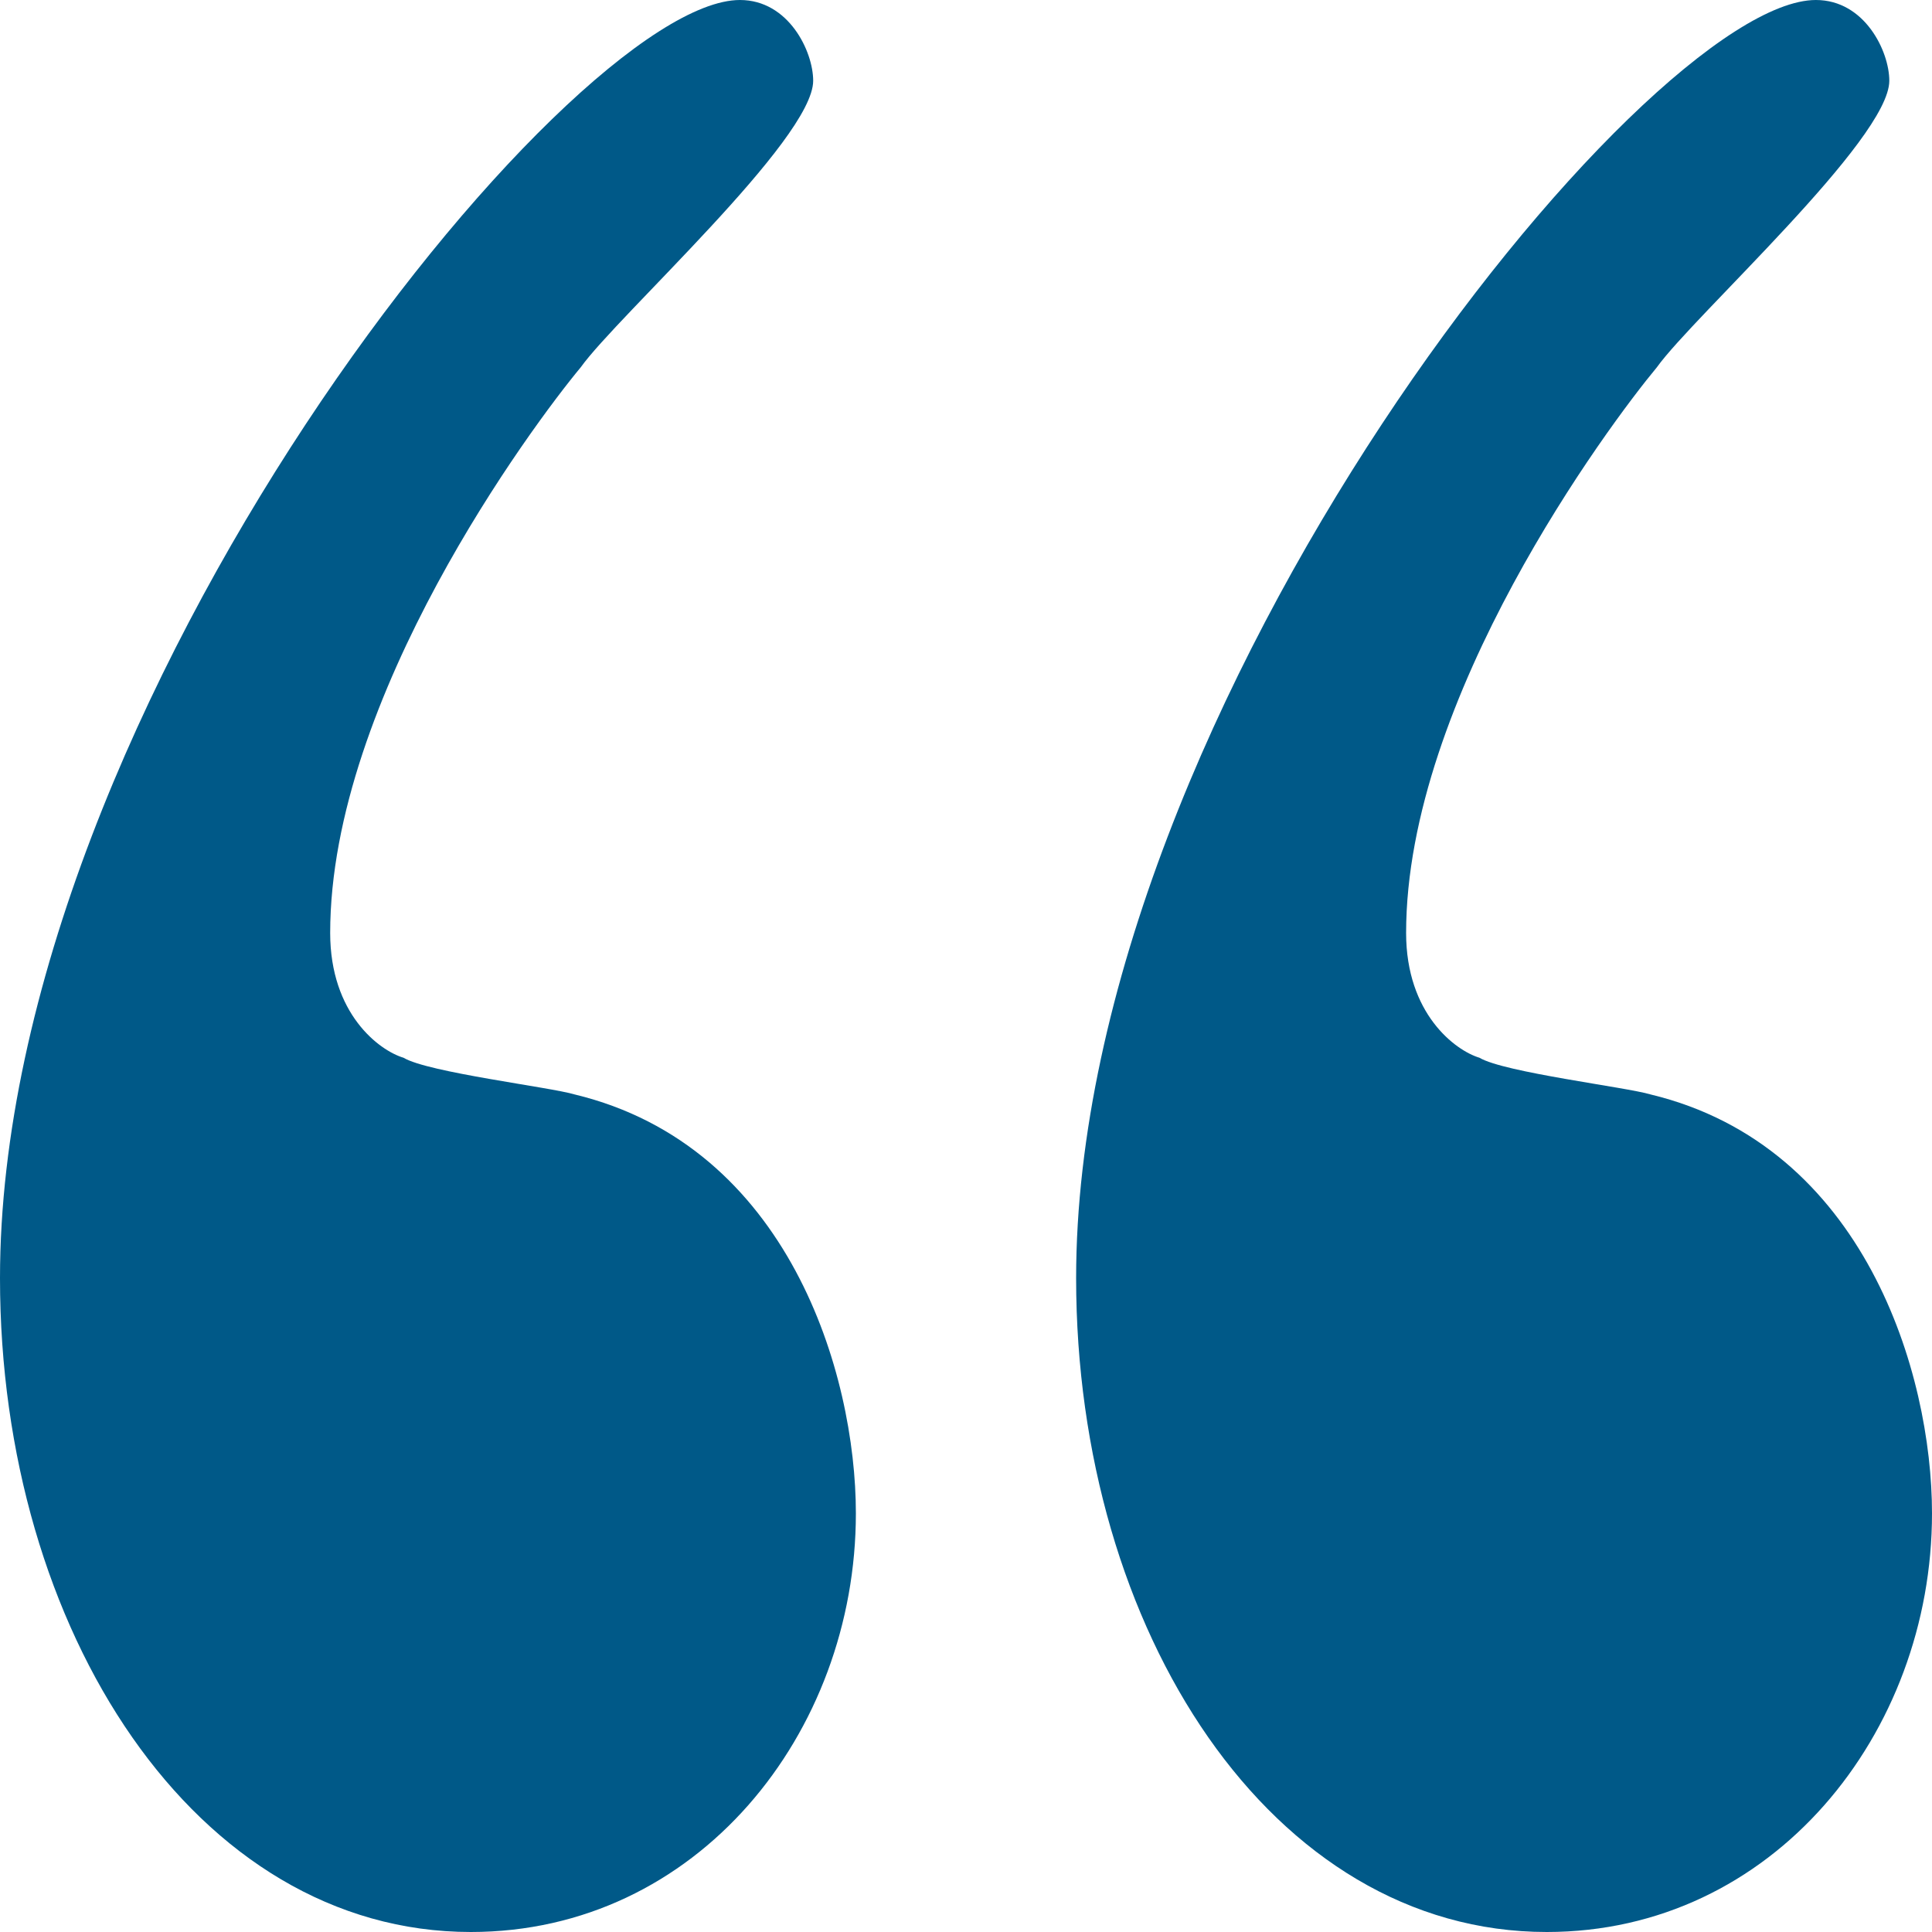
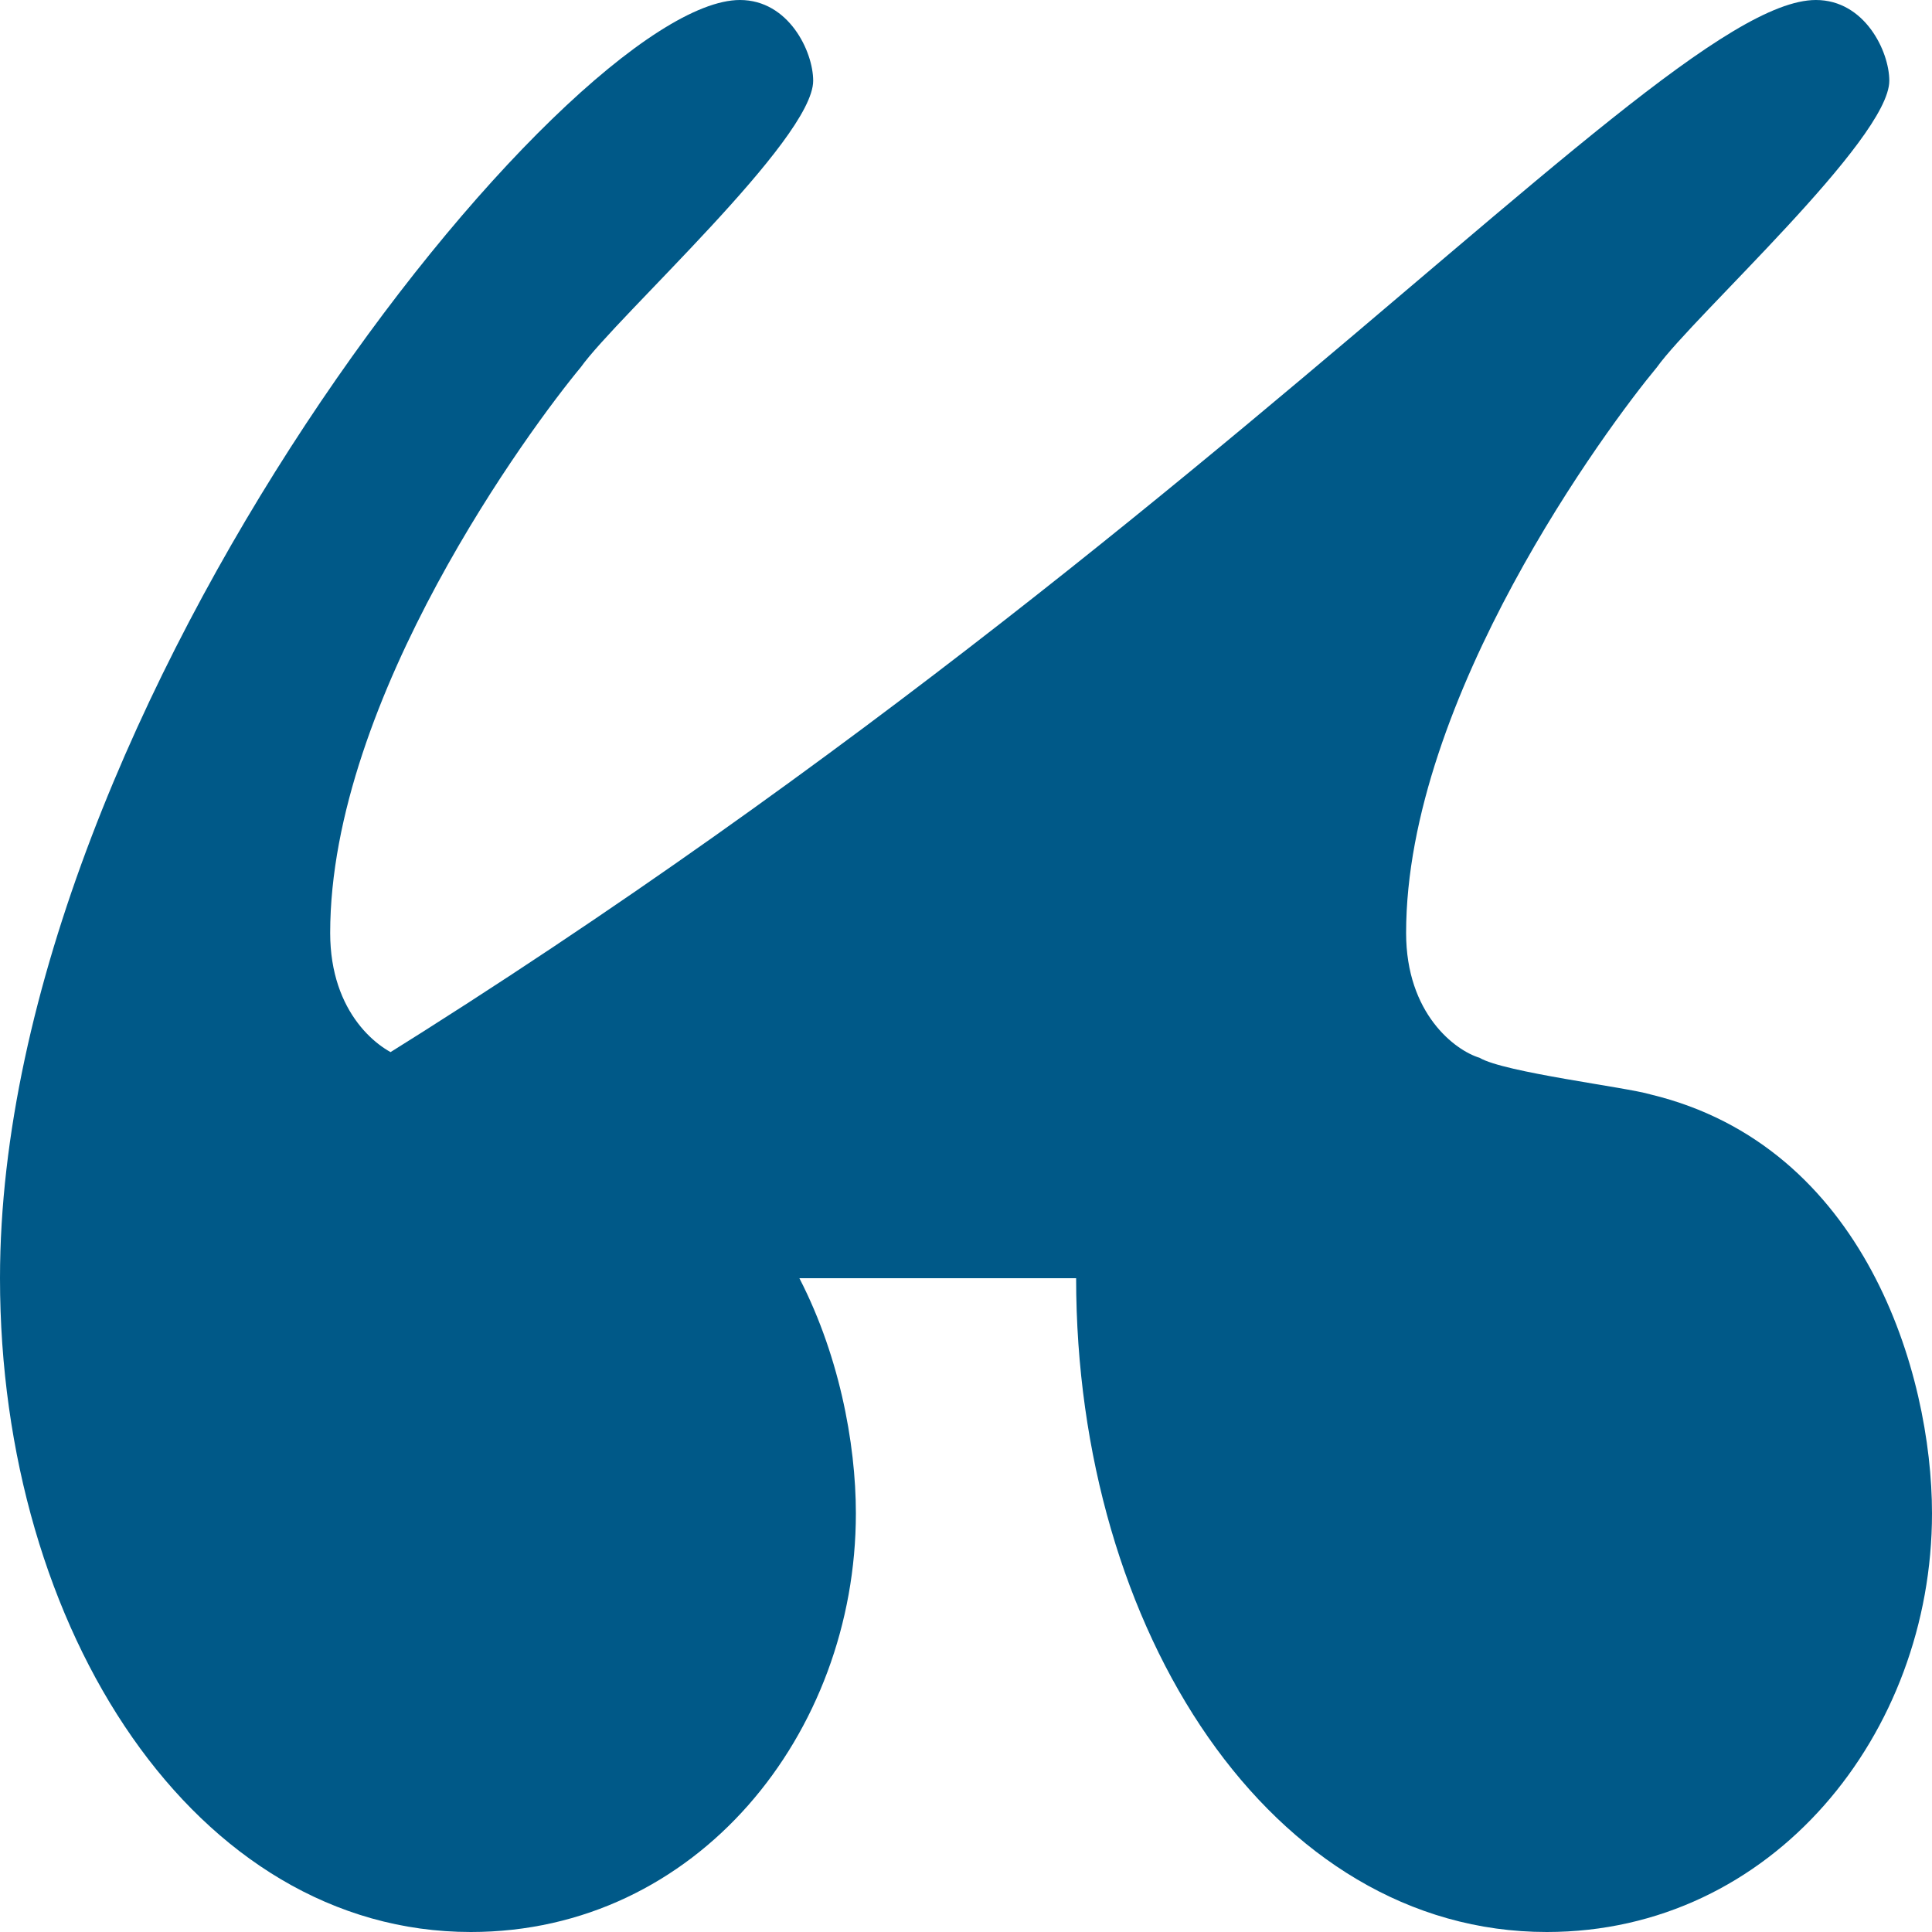
<svg xmlns="http://www.w3.org/2000/svg" width="10" height="10" fill="none">
-   <path d="M0 6.616C0 3.65 2.943 0 3.83 0c.252 0 .379.266.379.418 0 .304-1.013 1.217-1.203 1.483-.253.304-1.297 1.711-1.297 2.928 0 .418.253.608.38.646.126.076.76.152.886.19C4.082 5.932 4.43 7.11 4.43 7.833 4.43 8.973 3.608 10 2.437 10 1.013 10 0 8.441 0 6.616Zm5.57 0C5.57 3.65 8.513 0 9.399 0c.253 0 .38.266.38.418 0 .304-1.013 1.217-1.203 1.483-.253.304-1.298 1.711-1.298 2.928 0 .418.254.608.38.646.127.076.76.152.886.19C9.652 5.932 10 7.11 10 7.833 10 8.973 9.177 10 8.006 10 6.582 10 5.57 8.441 5.57 6.616Z" fill="#005988" />
+   <path d="M0 6.616C0 3.65 2.943 0 3.83 0c.252 0 .379.266.379.418 0 .304-1.013 1.217-1.203 1.483-.253.304-1.297 1.711-1.297 2.928 0 .418.253.608.38.646.126.076.76.152.886.19C4.082 5.932 4.43 7.11 4.43 7.833 4.43 8.973 3.608 10 2.437 10 1.013 10 0 8.441 0 6.616ZC5.57 3.65 8.513 0 9.399 0c.253 0 .38.266.38.418 0 .304-1.013 1.217-1.203 1.483-.253.304-1.298 1.711-1.298 2.928 0 .418.254.608.38.646.127.076.76.152.886.19C9.652 5.932 10 7.11 10 7.833 10 8.973 9.177 10 8.006 10 6.582 10 5.57 8.441 5.57 6.616Z" fill="#005988" />
</svg>